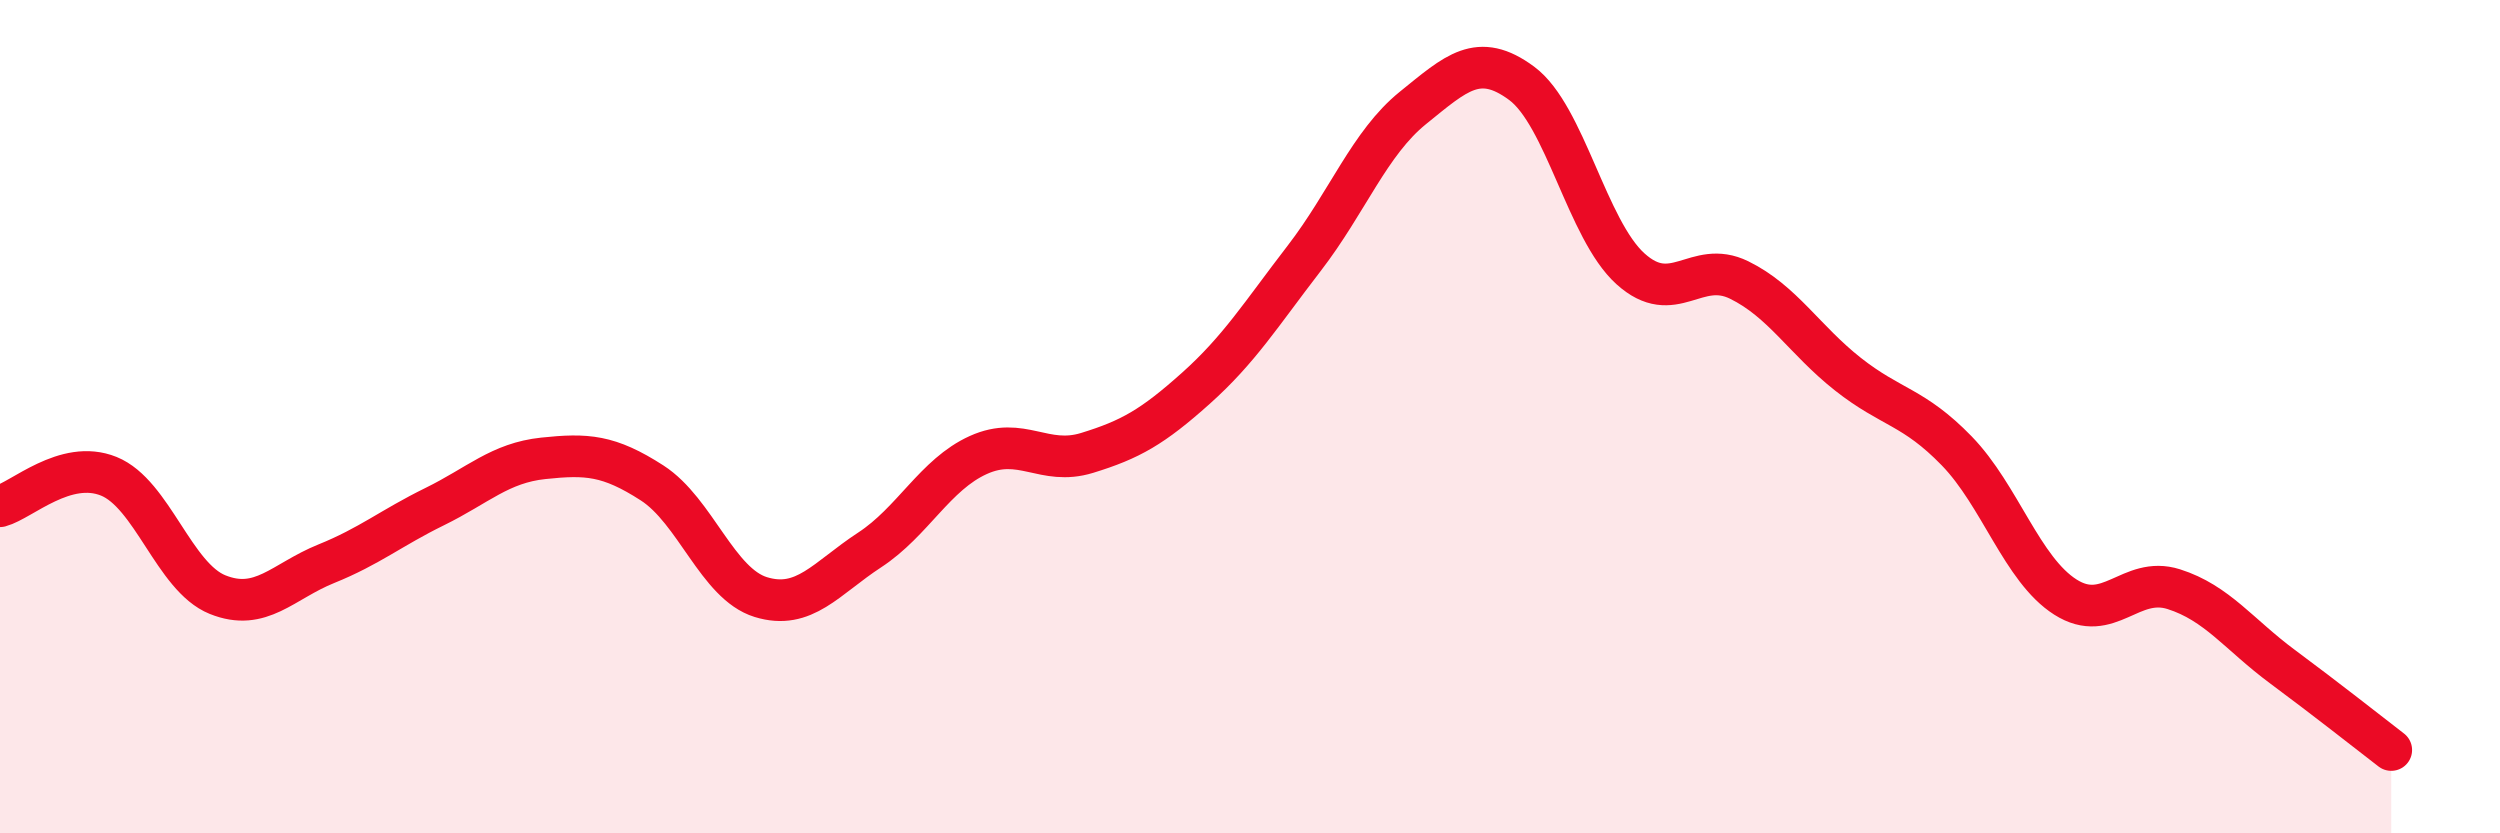
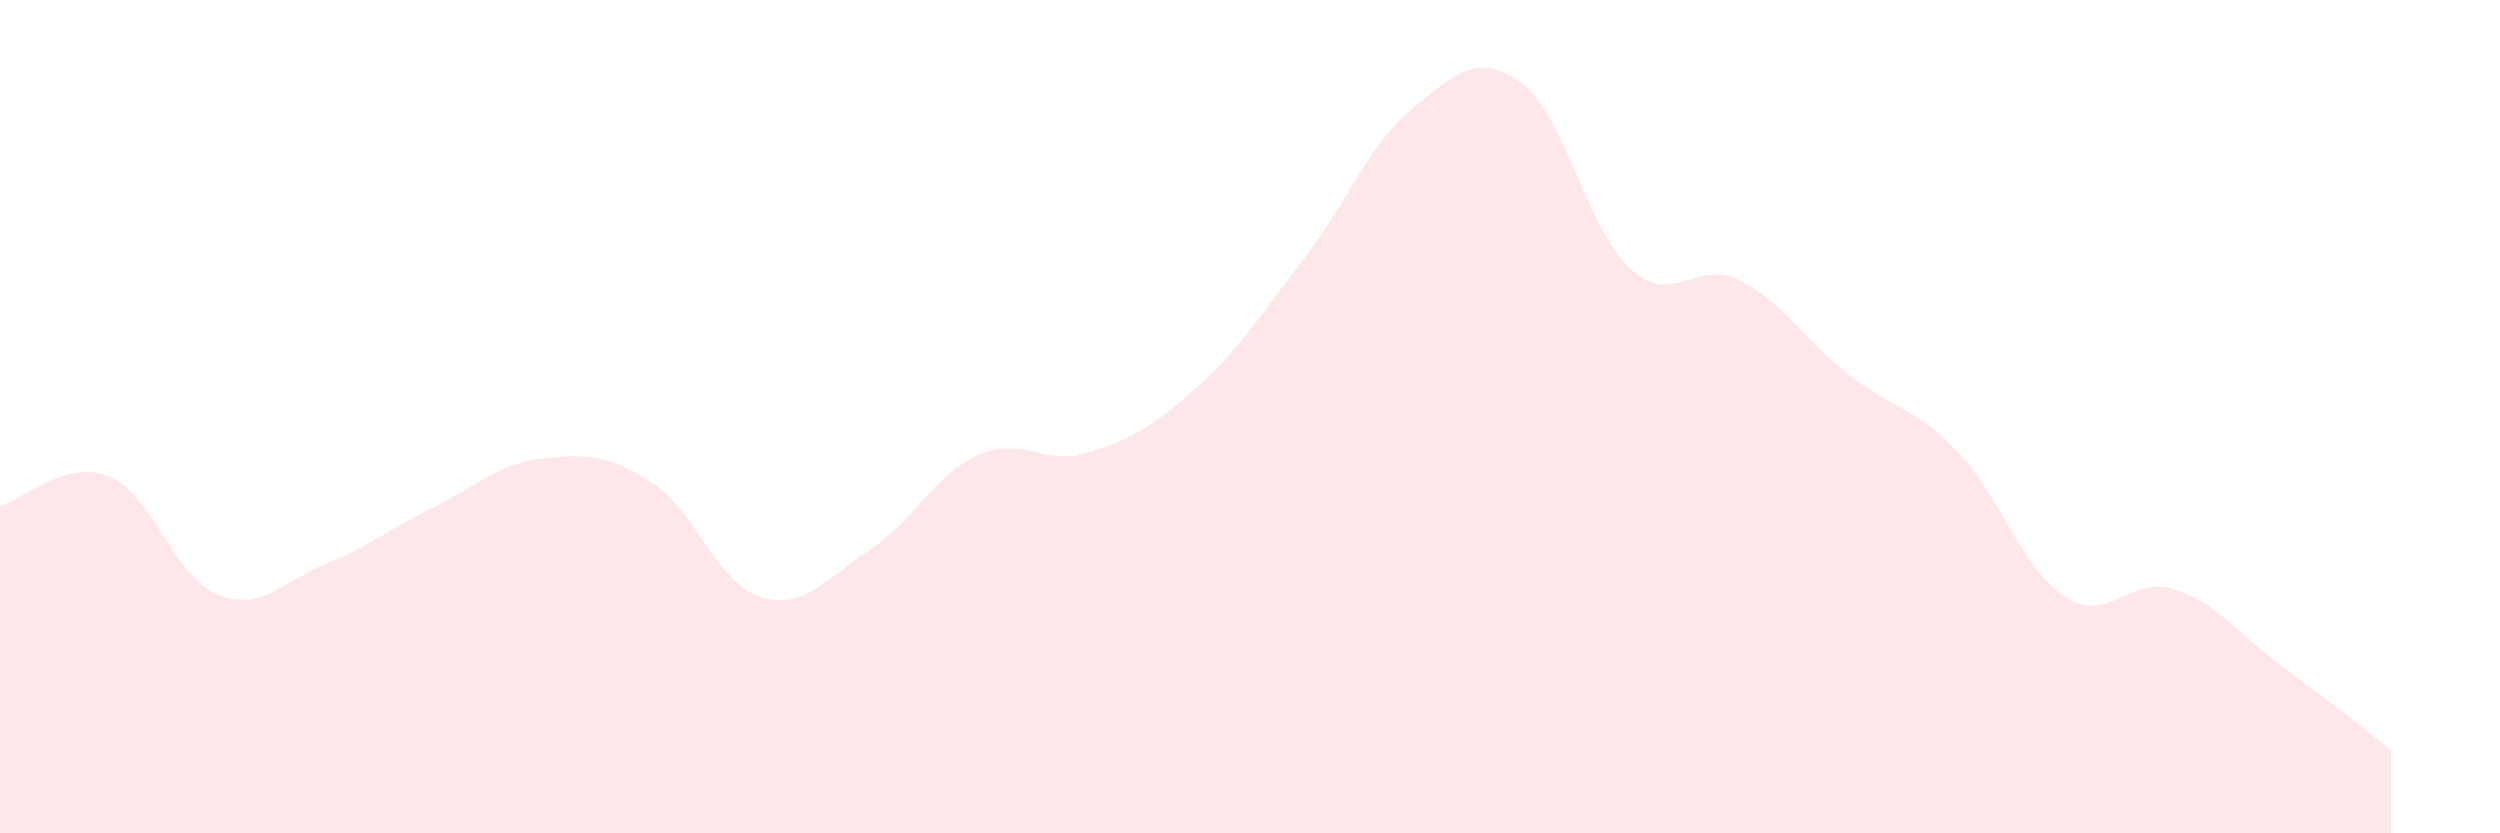
<svg xmlns="http://www.w3.org/2000/svg" width="60" height="20" viewBox="0 0 60 20">
  <path d="M 0,12.15 C 0.52,12.01 1.57,11.01 2.61,11.43 C 3.65,11.85 4.18,13.85 5.22,14.27 C 6.26,14.69 6.79,13.95 7.83,13.53 C 8.87,13.11 9.39,12.67 10.43,12.16 C 11.47,11.65 12,11.11 13.04,11 C 14.08,10.89 14.61,10.92 15.65,11.59 C 16.69,12.26 17.22,14.01 18.26,14.33 C 19.3,14.65 19.83,13.88 20.87,13.2 C 21.91,12.52 22.44,11.39 23.48,10.92 C 24.52,10.45 25.05,11.19 26.09,10.87 C 27.13,10.55 27.66,10.25 28.7,9.32 C 29.74,8.39 30.26,7.55 31.3,6.2 C 32.34,4.85 32.87,3.43 33.91,2.59 C 34.95,1.75 35.48,1.23 36.52,2 C 37.56,2.77 38.09,5.51 39.13,6.45 C 40.17,7.39 40.7,6.21 41.74,6.72 C 42.78,7.23 43.31,8.16 44.35,8.98 C 45.39,9.8 45.92,9.75 46.96,10.82 C 48,11.89 48.53,13.67 49.57,14.33 C 50.61,14.99 51.13,13.81 52.17,14.14 C 53.21,14.47 53.74,15.23 54.78,16 C 55.82,16.77 56.87,17.6 57.39,18L57.39 20L0 20Z" fill="#EB0A25" opacity="0.1" stroke-linecap="round" stroke-linejoin="round" />
-   <path d="M 0,12.15 C 0.52,12.01 1.57,11.01 2.61,11.43 C 3.65,11.85 4.18,13.85 5.22,14.27 C 6.26,14.69 6.79,13.95 7.83,13.53 C 8.87,13.11 9.39,12.67 10.43,12.16 C 11.47,11.65 12,11.11 13.04,11 C 14.08,10.89 14.61,10.92 15.65,11.59 C 16.69,12.26 17.22,14.01 18.26,14.33 C 19.3,14.65 19.83,13.88 20.87,13.2 C 21.91,12.52 22.44,11.39 23.48,10.92 C 24.52,10.45 25.05,11.19 26.09,10.87 C 27.13,10.55 27.66,10.25 28.7,9.32 C 29.74,8.39 30.26,7.55 31.3,6.2 C 32.34,4.85 32.87,3.43 33.91,2.59 C 34.95,1.75 35.48,1.23 36.52,2 C 37.56,2.77 38.09,5.51 39.13,6.45 C 40.17,7.39 40.7,6.21 41.74,6.72 C 42.78,7.23 43.31,8.16 44.35,8.98 C 45.39,9.8 45.92,9.75 46.96,10.82 C 48,11.89 48.53,13.67 49.57,14.33 C 50.61,14.99 51.13,13.81 52.17,14.14 C 53.21,14.47 53.74,15.23 54.78,16 C 55.82,16.77 56.87,17.6 57.39,18" stroke="#EB0A25" stroke-width="1" fill="none" stroke-linecap="round" stroke-linejoin="round" />
</svg>